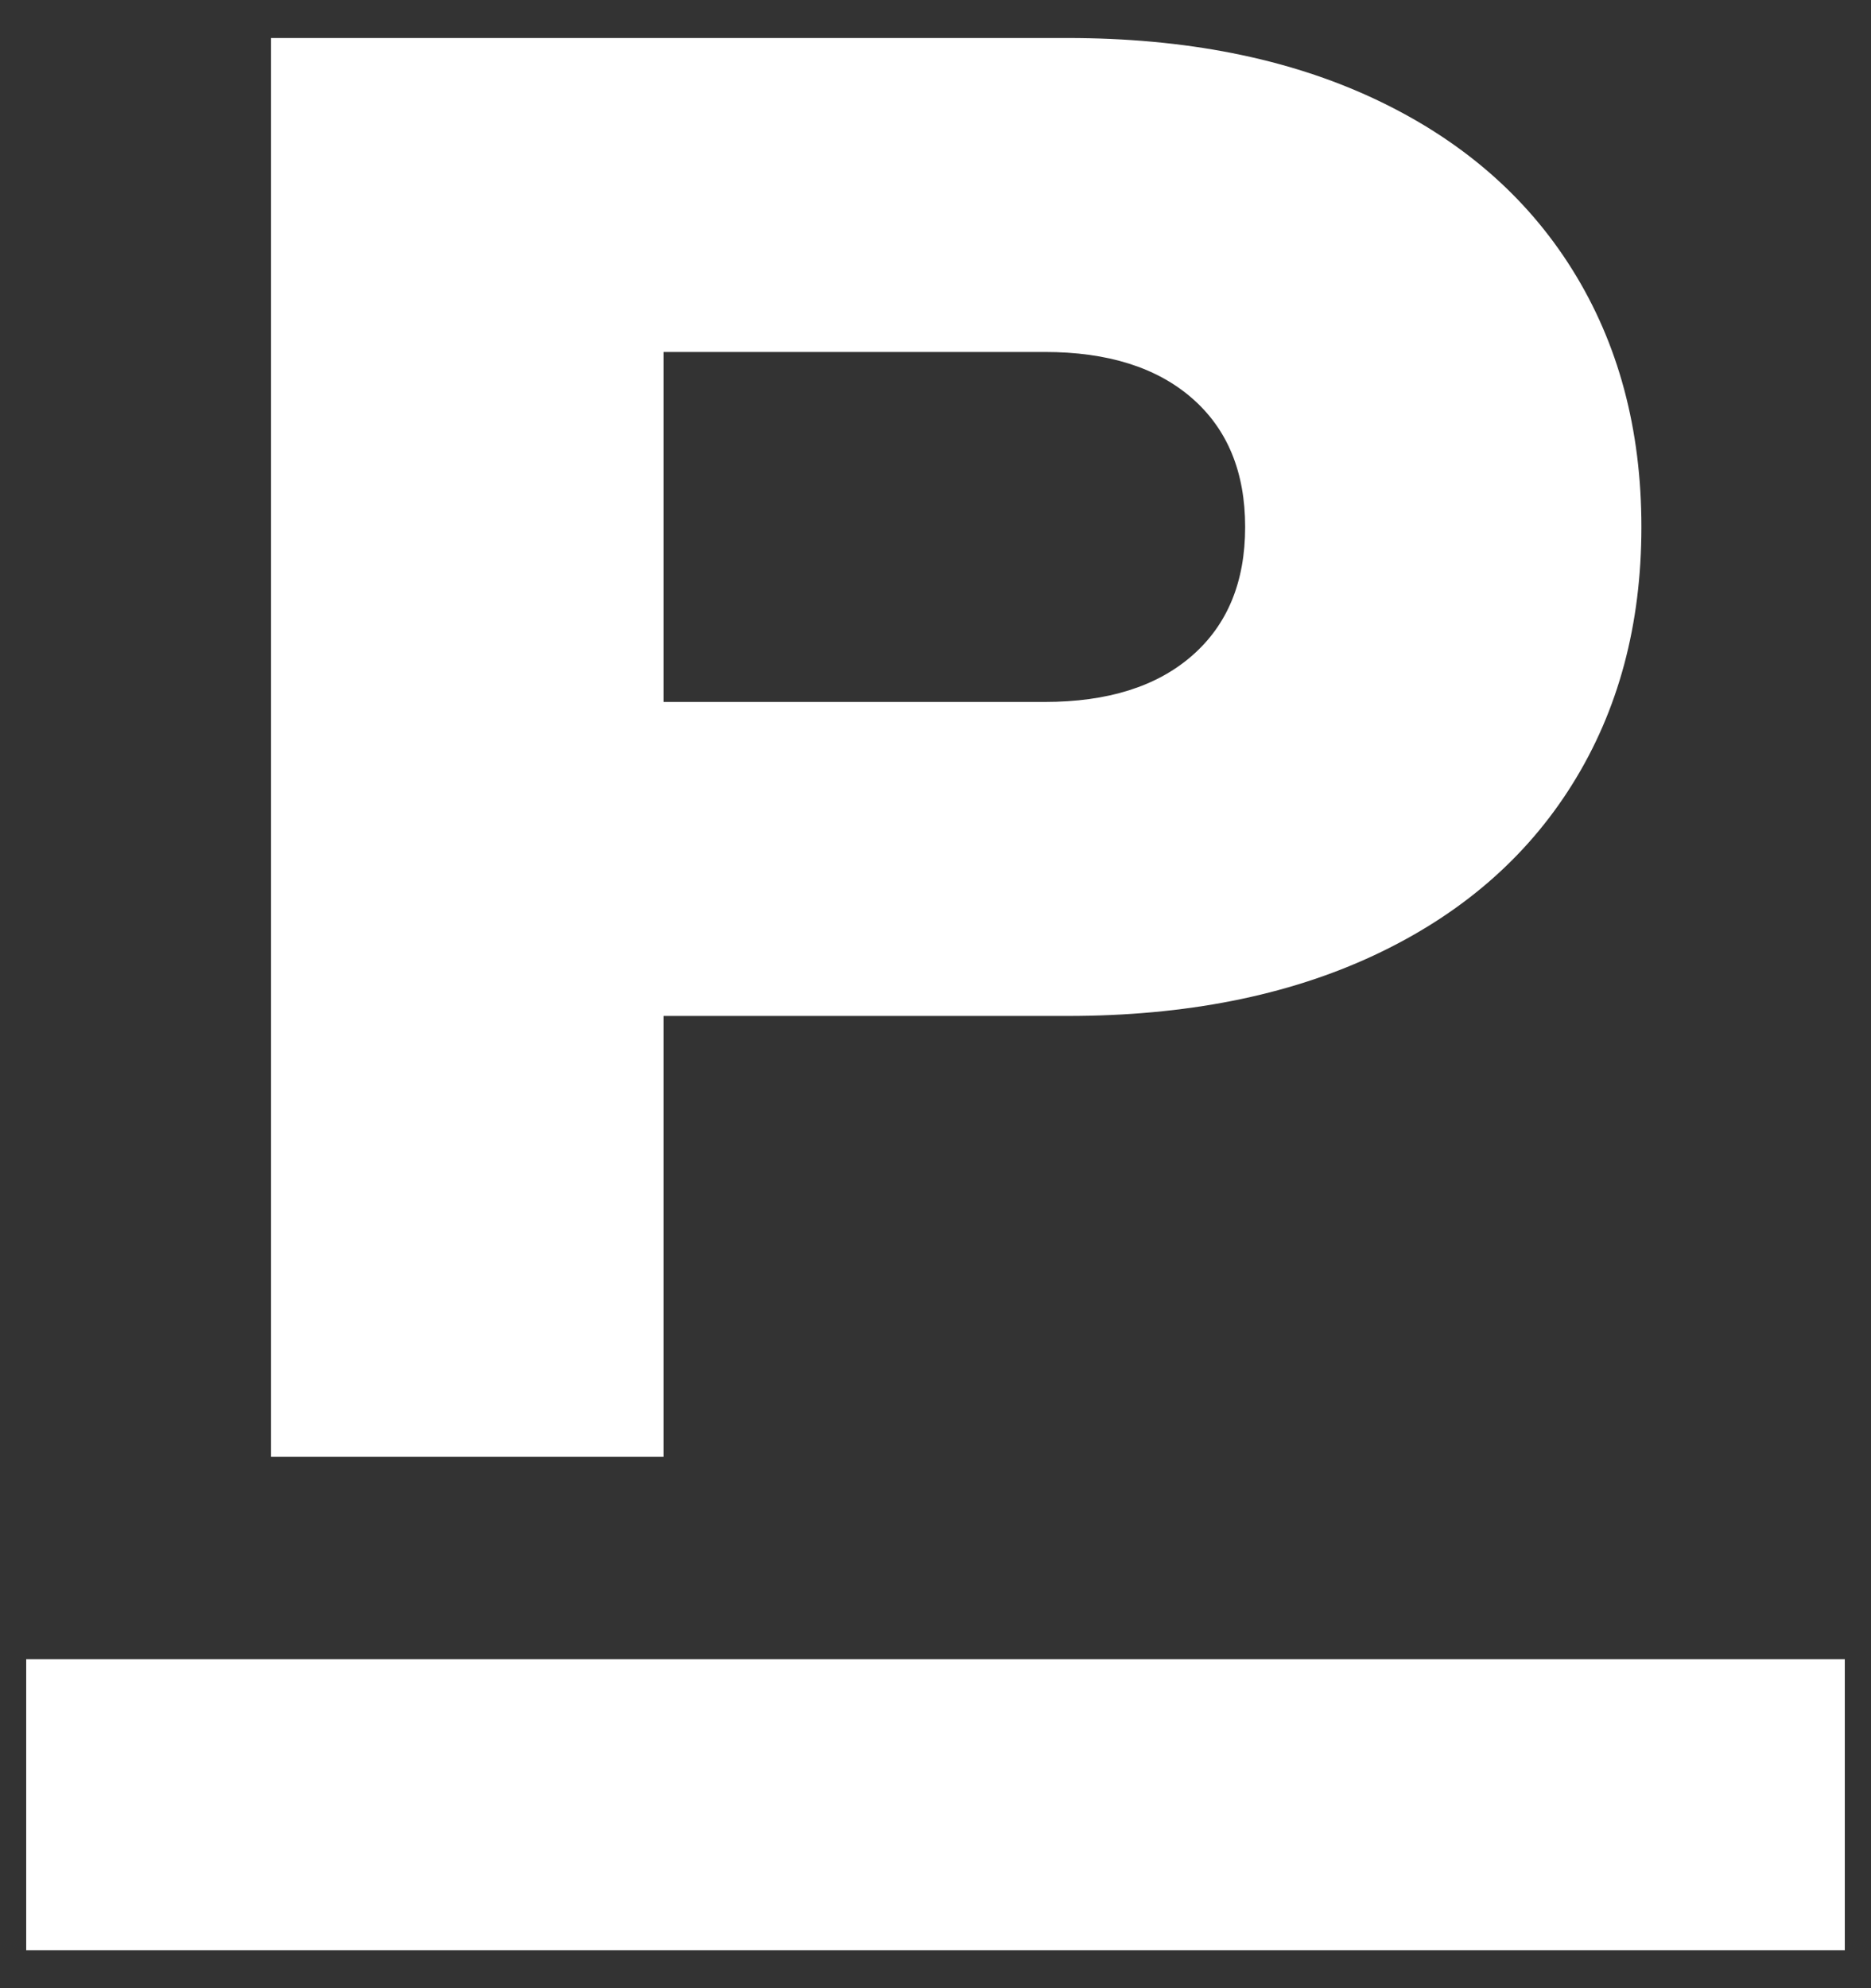
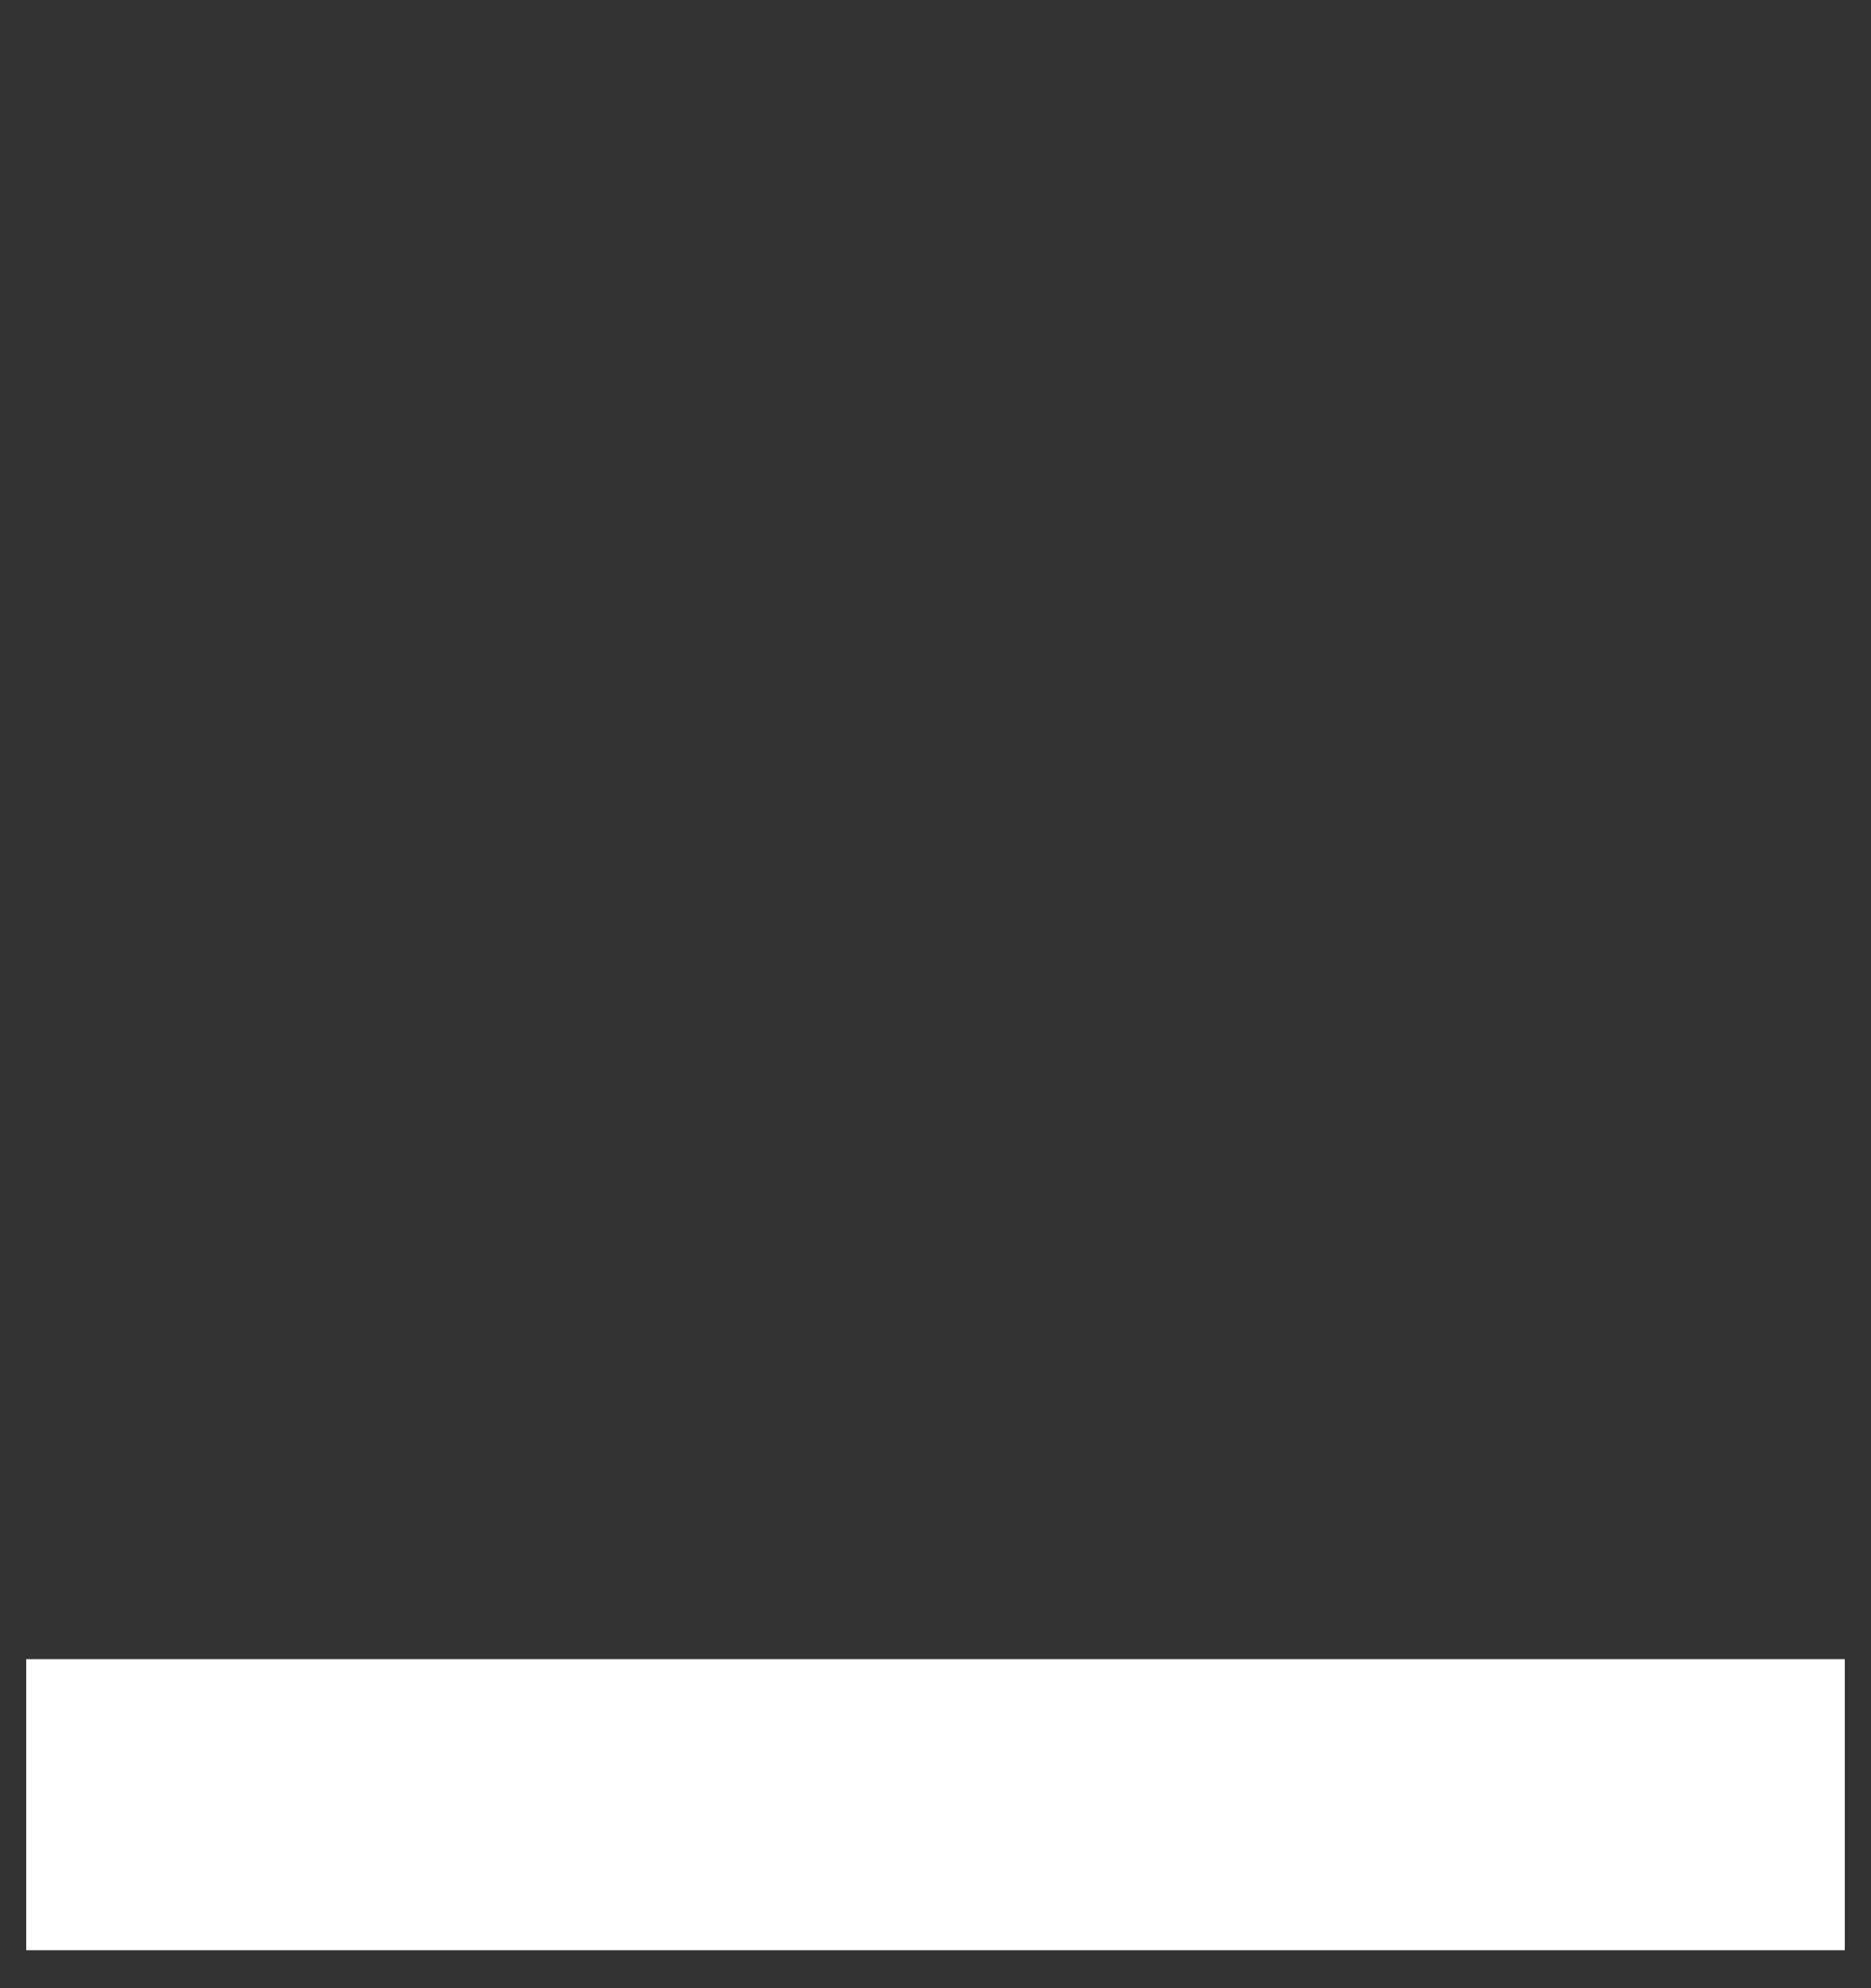
<svg xmlns="http://www.w3.org/2000/svg" width="32" height="34" viewBox="0 0 32 34" fill="none">
  <rect x="0" y="0" width="32" height="34" fill="#333333" stroke="none" />
  <path d="M31.552 28.373H0.448V33.35H31.552V28.373Z" fill="white" />
-   <path d="M18.255 0.65C20.272 0.65 22.018 0.995 23.496 1.685C24.973 2.375 26.105 3.351 26.892 4.612C27.68 5.874 28.073 7.34 28.073 9.012C28.073 10.683 27.68 12.15 26.892 13.411C26.105 14.673 24.973 15.649 23.496 16.339C22.018 17.029 20.272 17.374 18.255 17.374H11.349V24.911H4.636V0.65H18.255ZM17.867 12.004C18.945 12.004 19.786 11.74 20.39 11.211C20.994 10.683 21.296 9.95 21.296 9.012C21.296 8.074 20.994 7.34 20.39 6.812C19.786 6.284 18.945 6.019 17.867 6.019H11.349V12.004H17.867Z" fill="white" />
</svg>